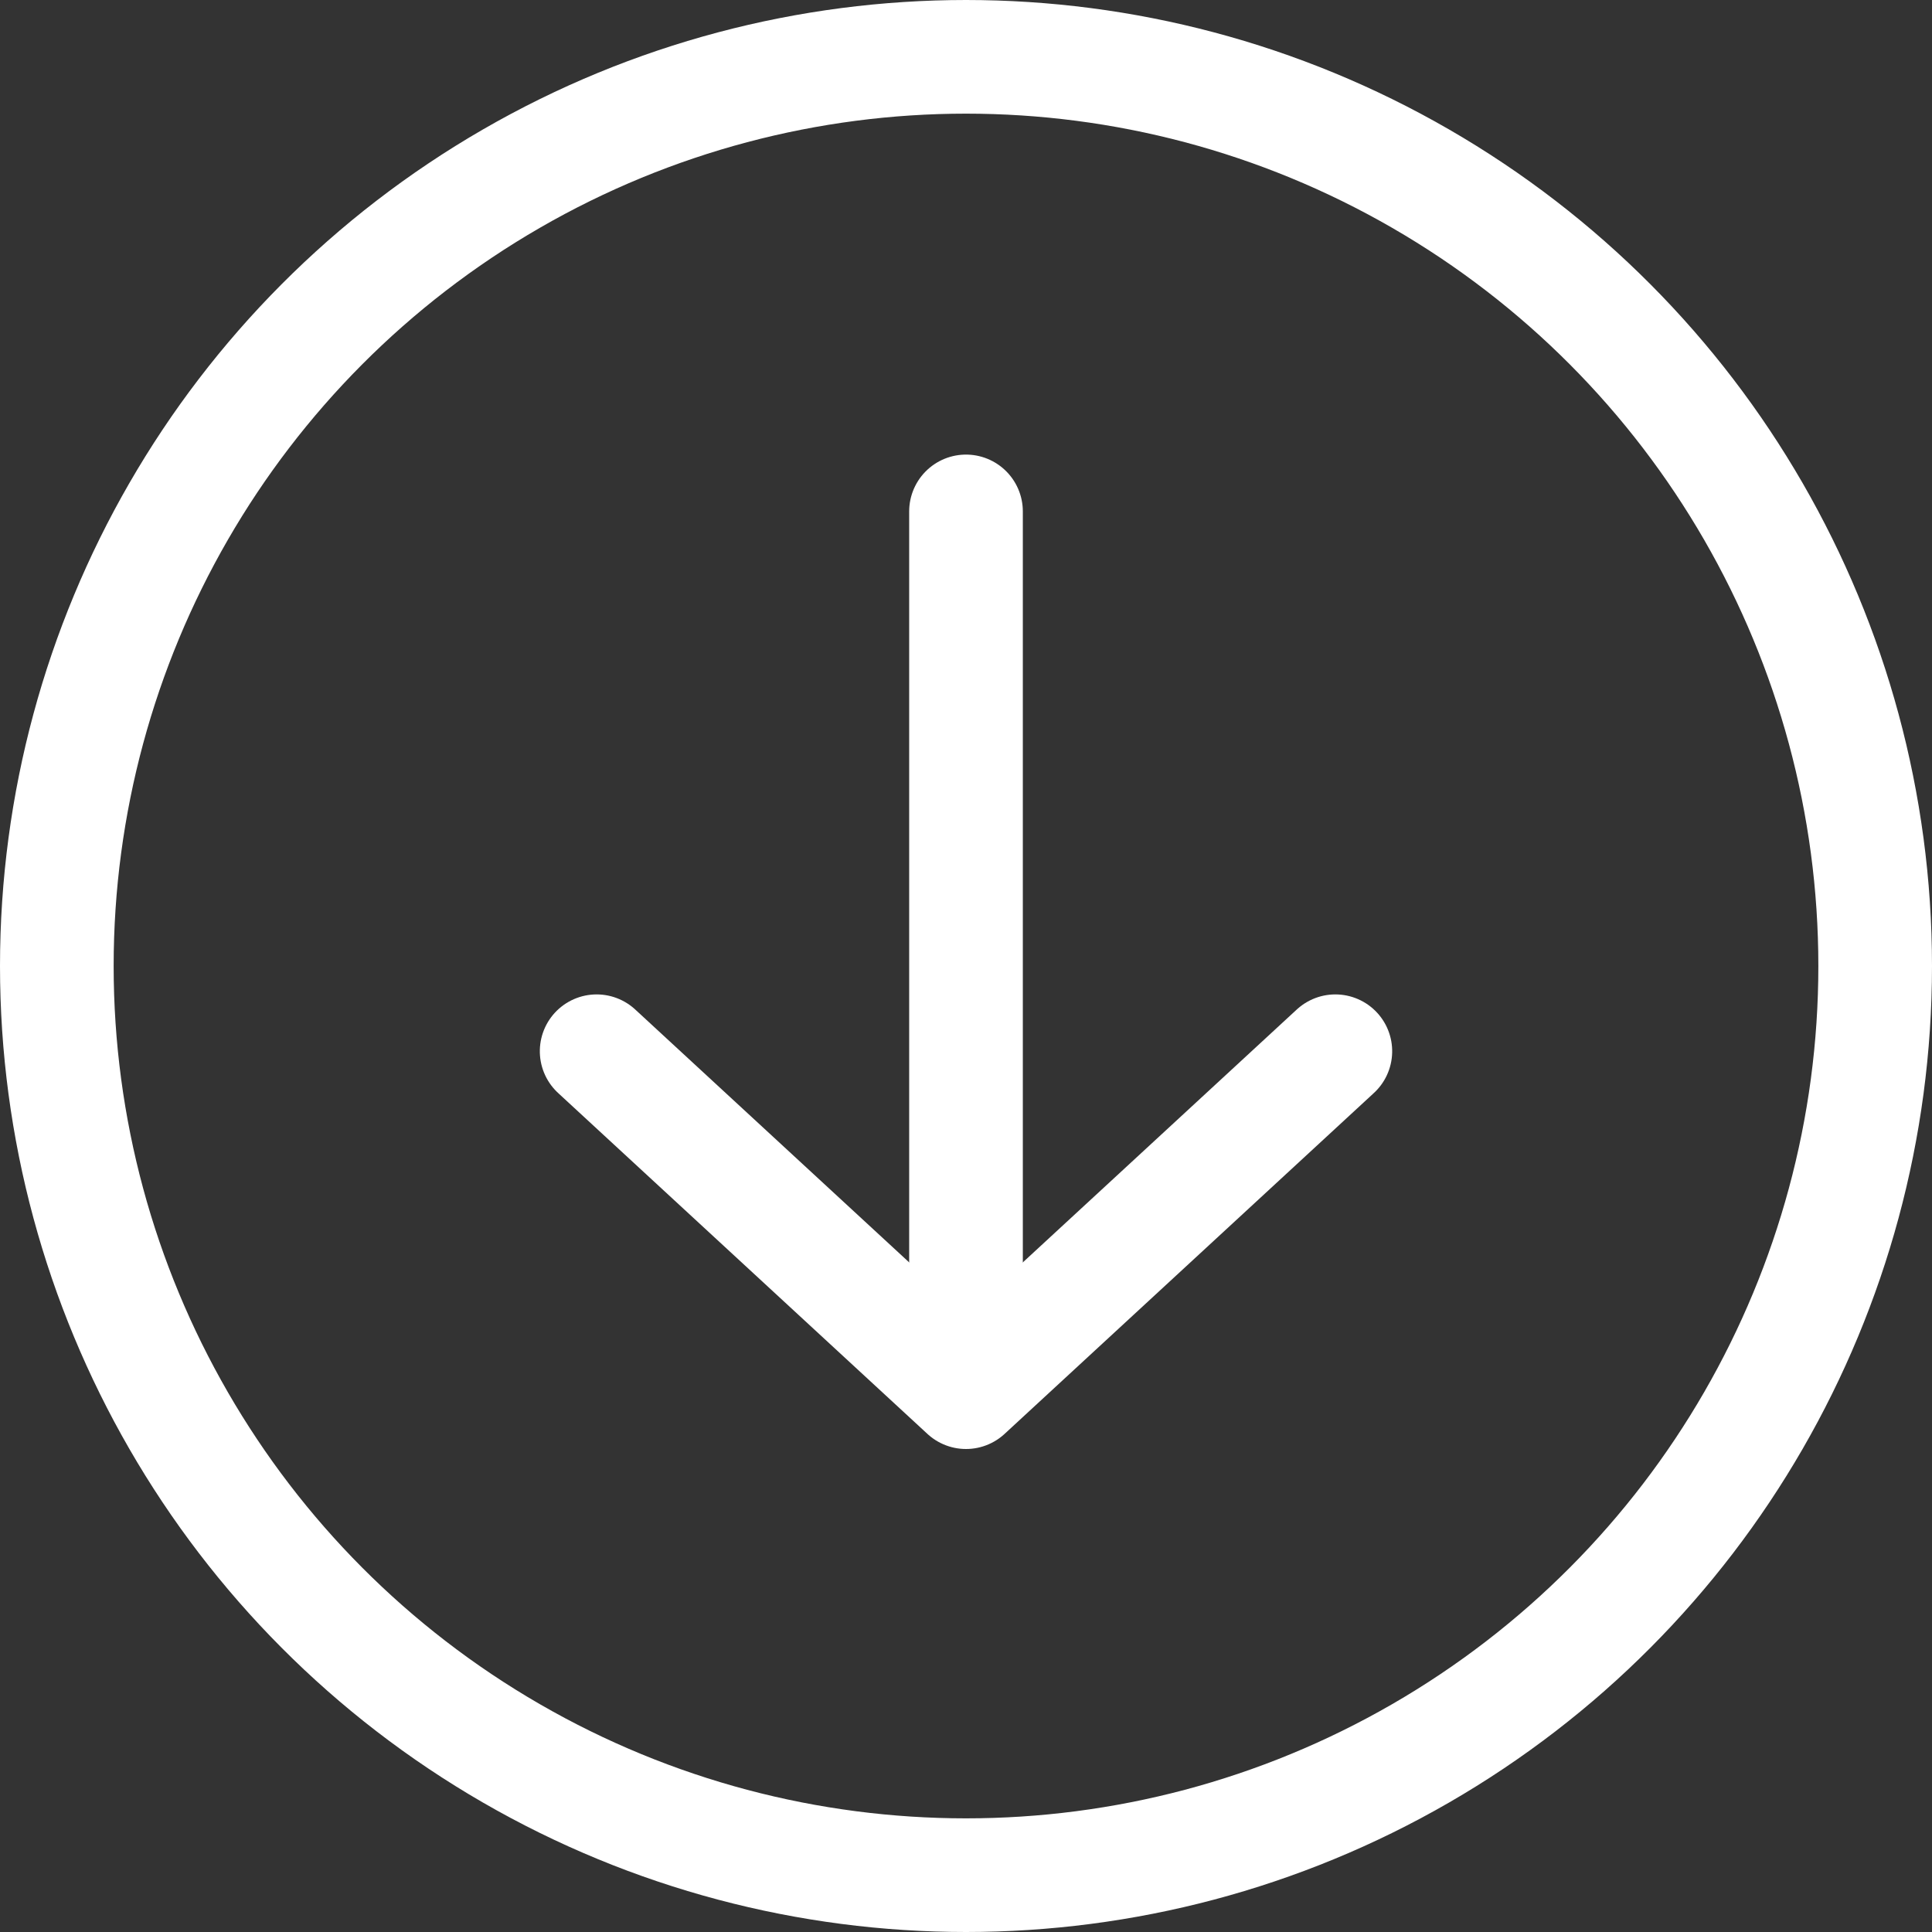
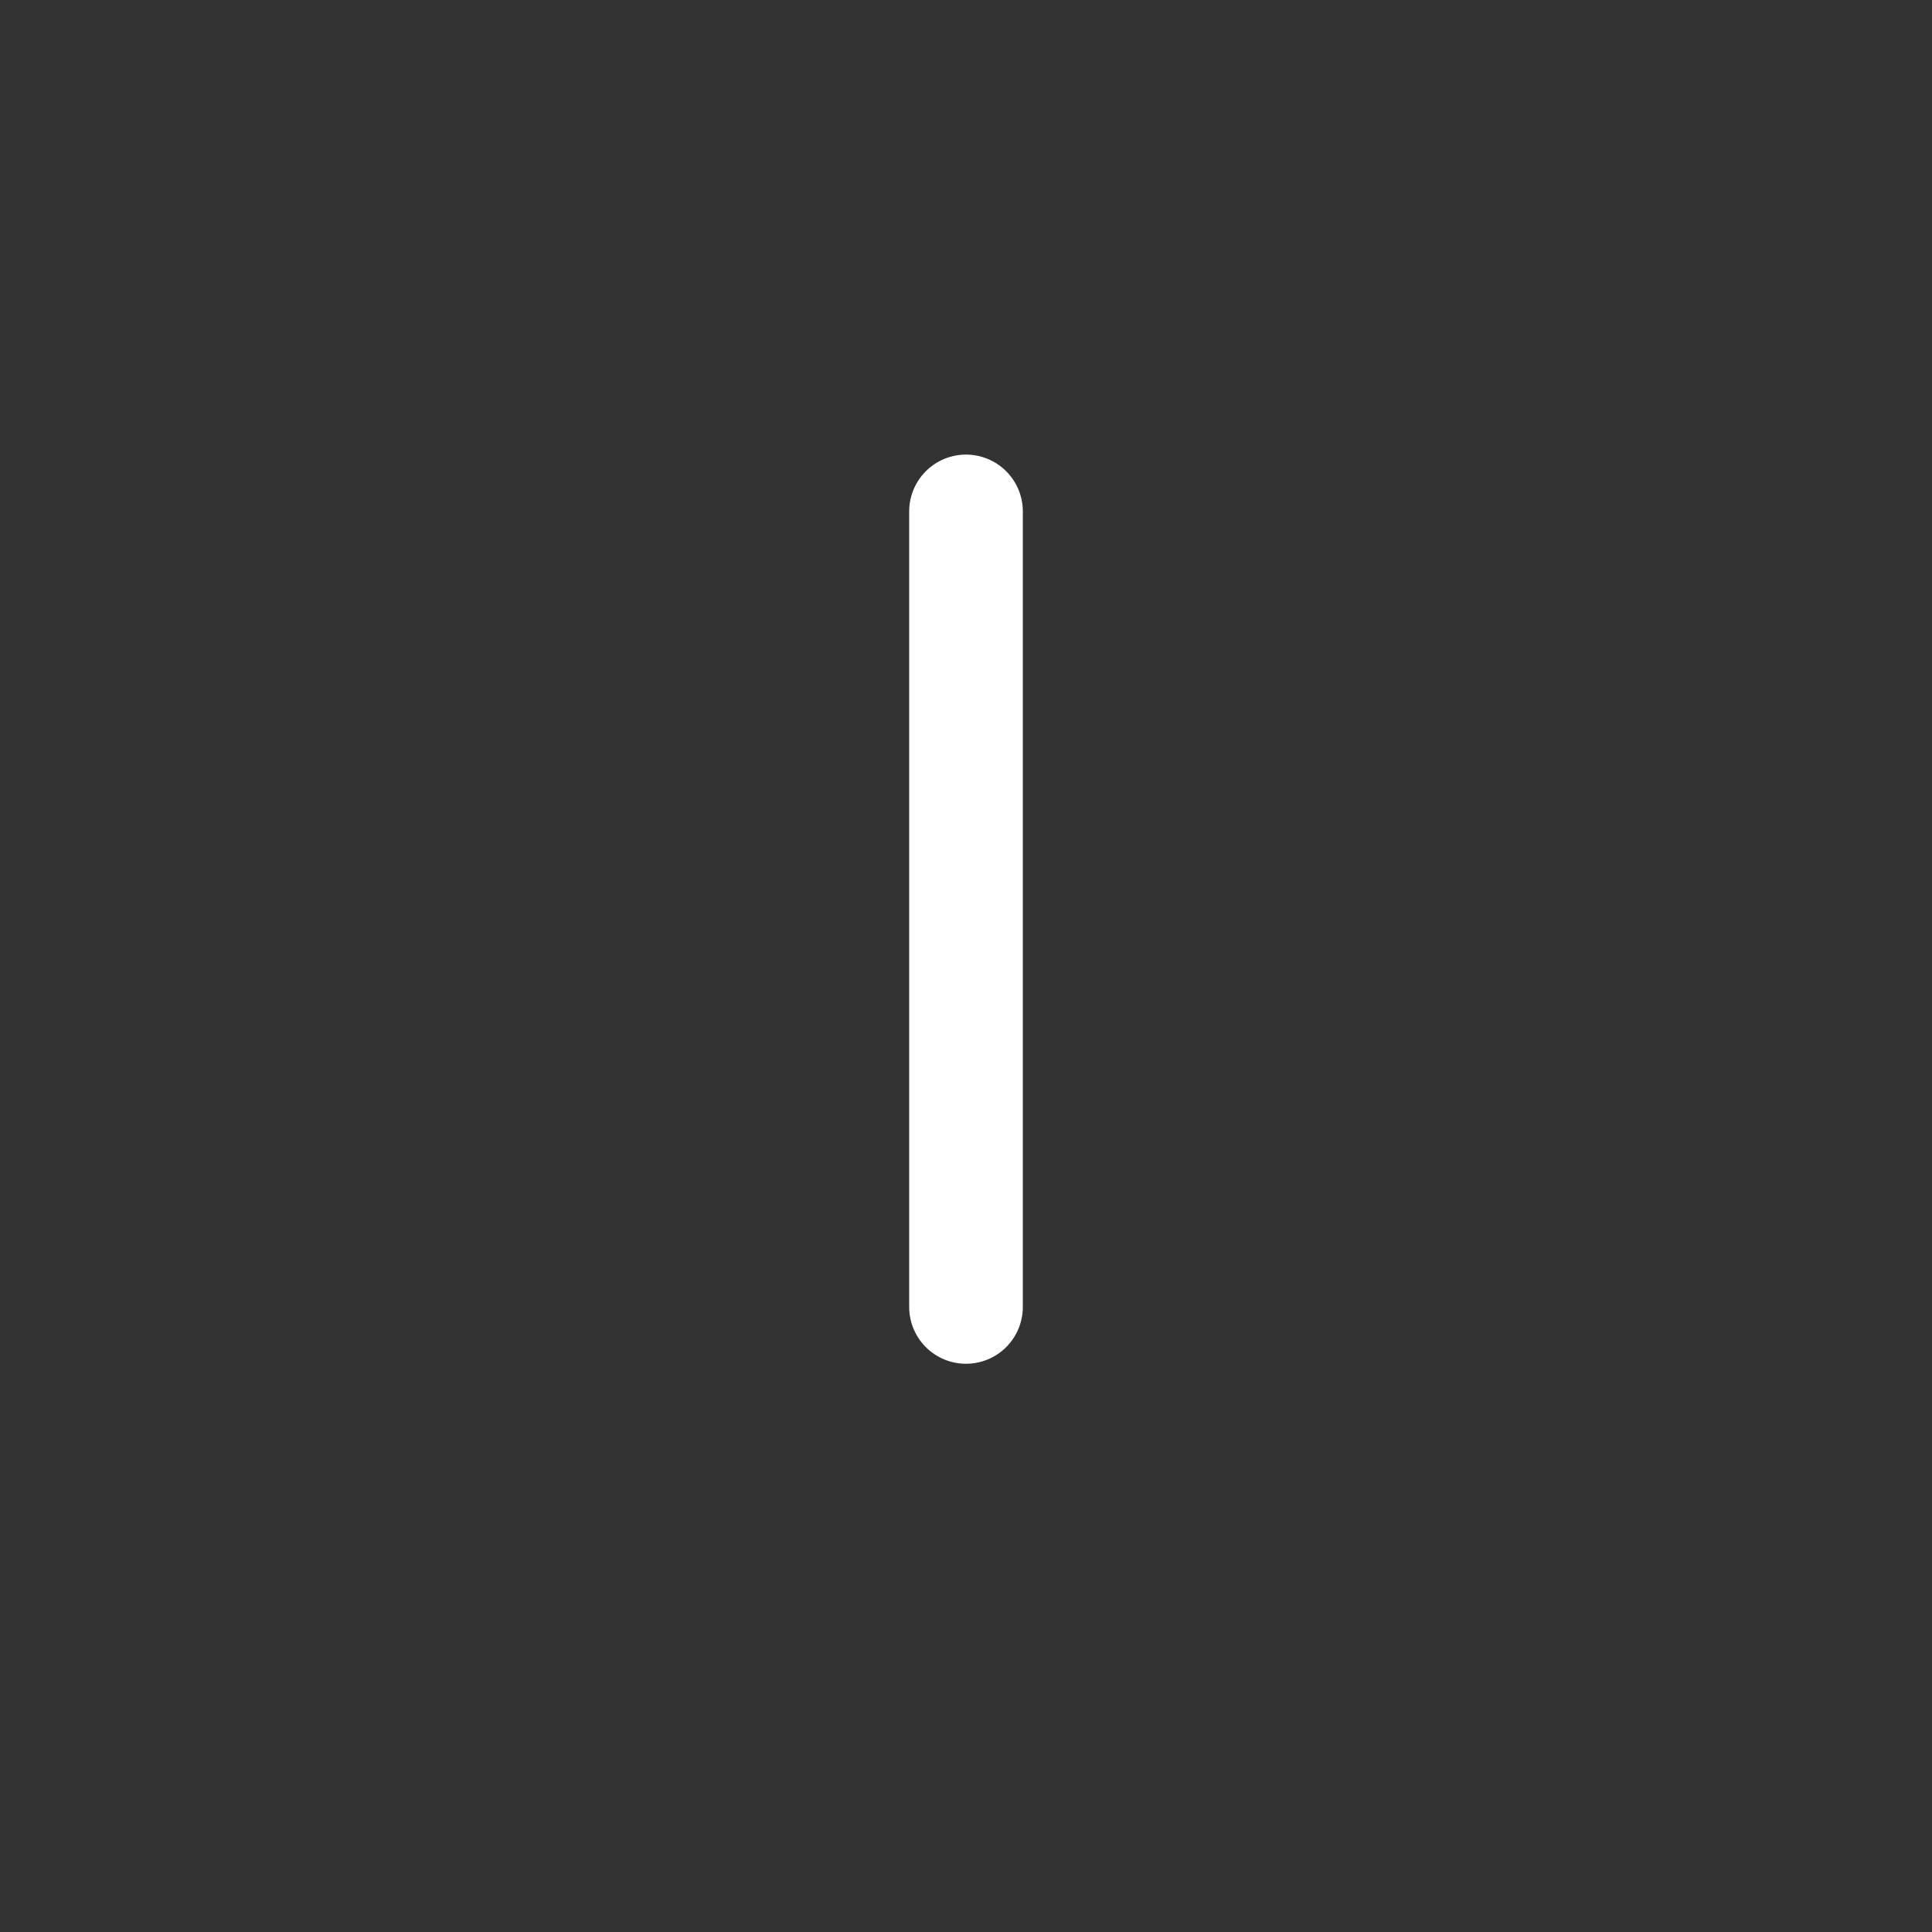
<svg xmlns="http://www.w3.org/2000/svg" width="34px" height="34px" viewBox="0 0 34 34" version="1.1">
  <rect x="0" y="0" width="34" height="34" fill="#333333" stroke="none" />
  <title>668949BE-7212-40A5-A3C5-08861C3E3443</title>
  <desc>Created with sketchtool.</desc>
  <g id="Styleguide-and-Components" stroke="none" stroke-width="1" fill="none" fill-rule="evenodd">
    <g id="Design-System" transform="translate(-969, -5881)" stroke="#FFFFFF" stroke-width="2">
      <g id="Group-16" transform="translate(969, 5881)">
-         <circle id="Oval" cx="17" cy="17" r="16" />
        <g id="Group" transform="translate(10, 9)" stroke-linecap="round" stroke-linejoin="round">
-           <polyline id="Path-4-Copy" transform="translate(7, 12.5) scale(-1, 1) rotate(-270) translate(-7, -12.5) " points="4 6 10 12.5 4 19" />
          <path d="M7,14 L7,0" id="Line-4" />
        </g>
      </g>
    </g>
  </g>
</svg>